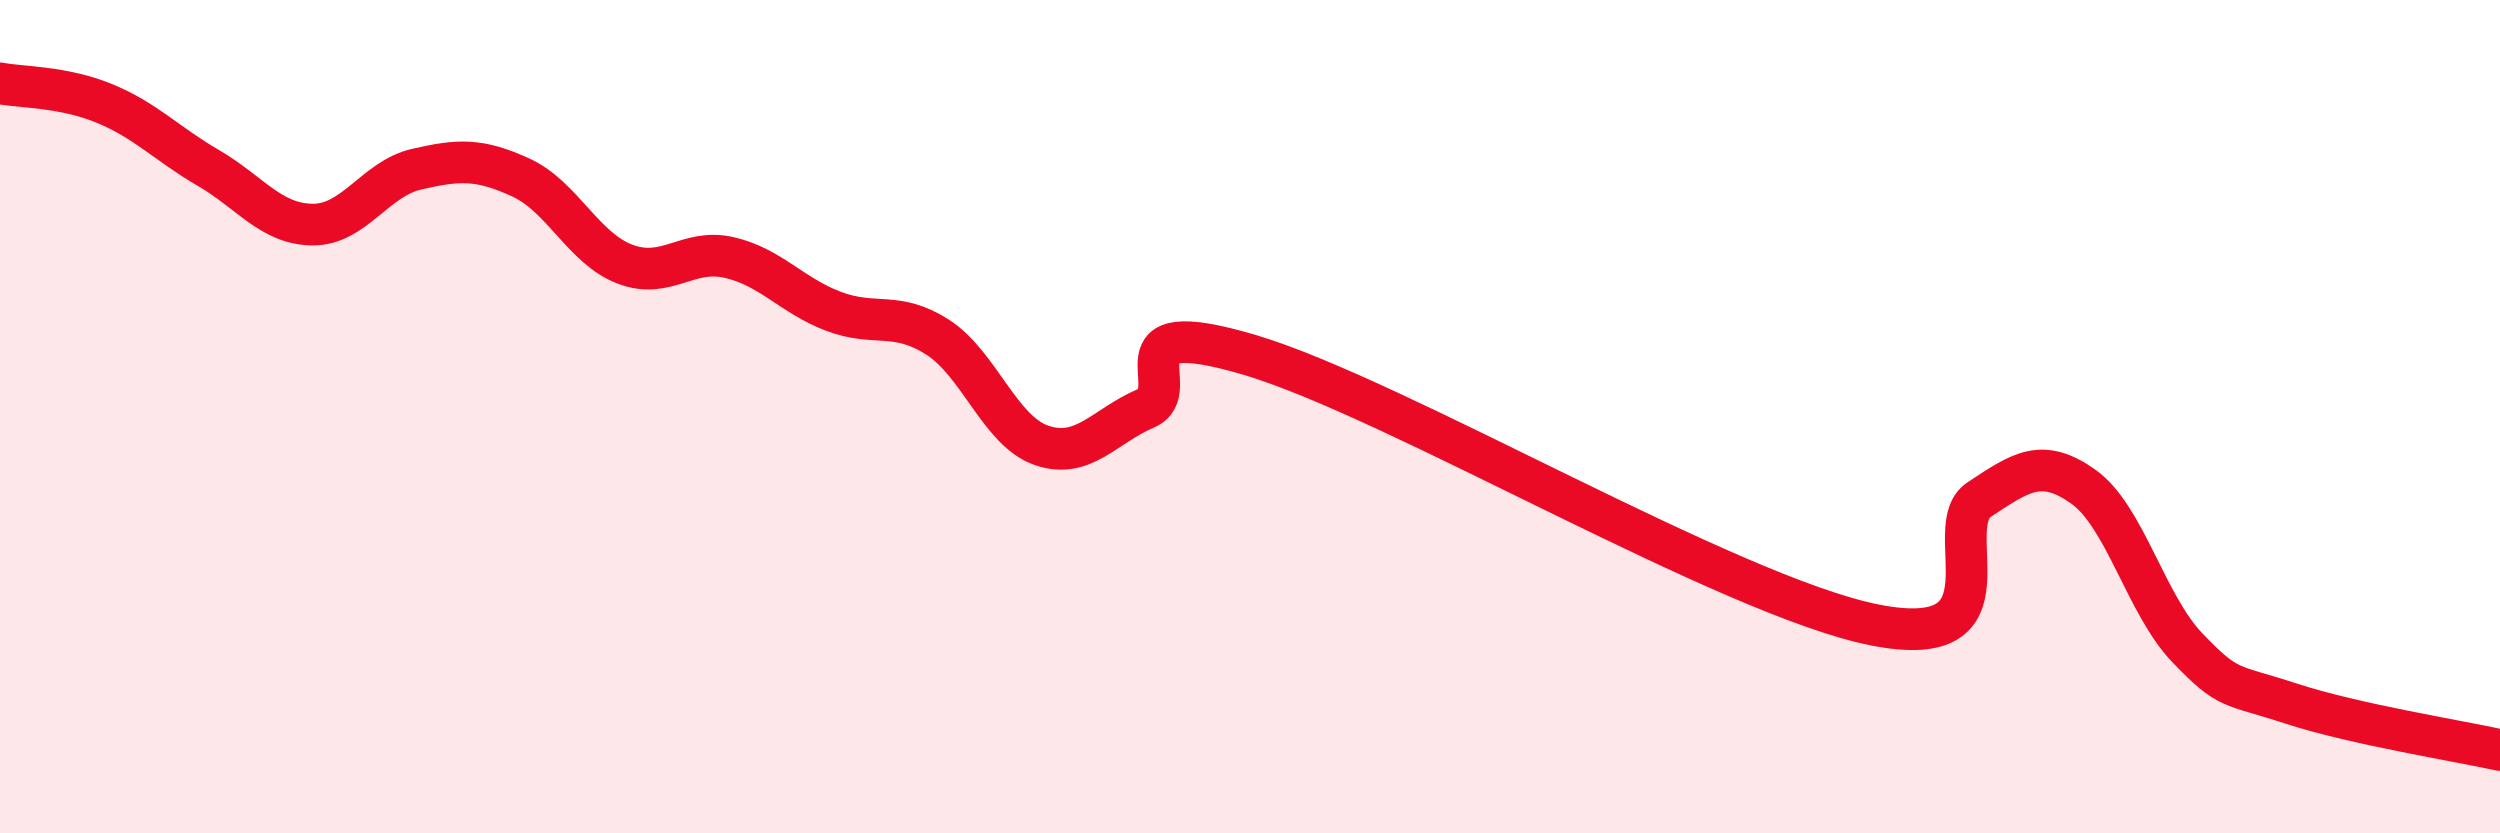
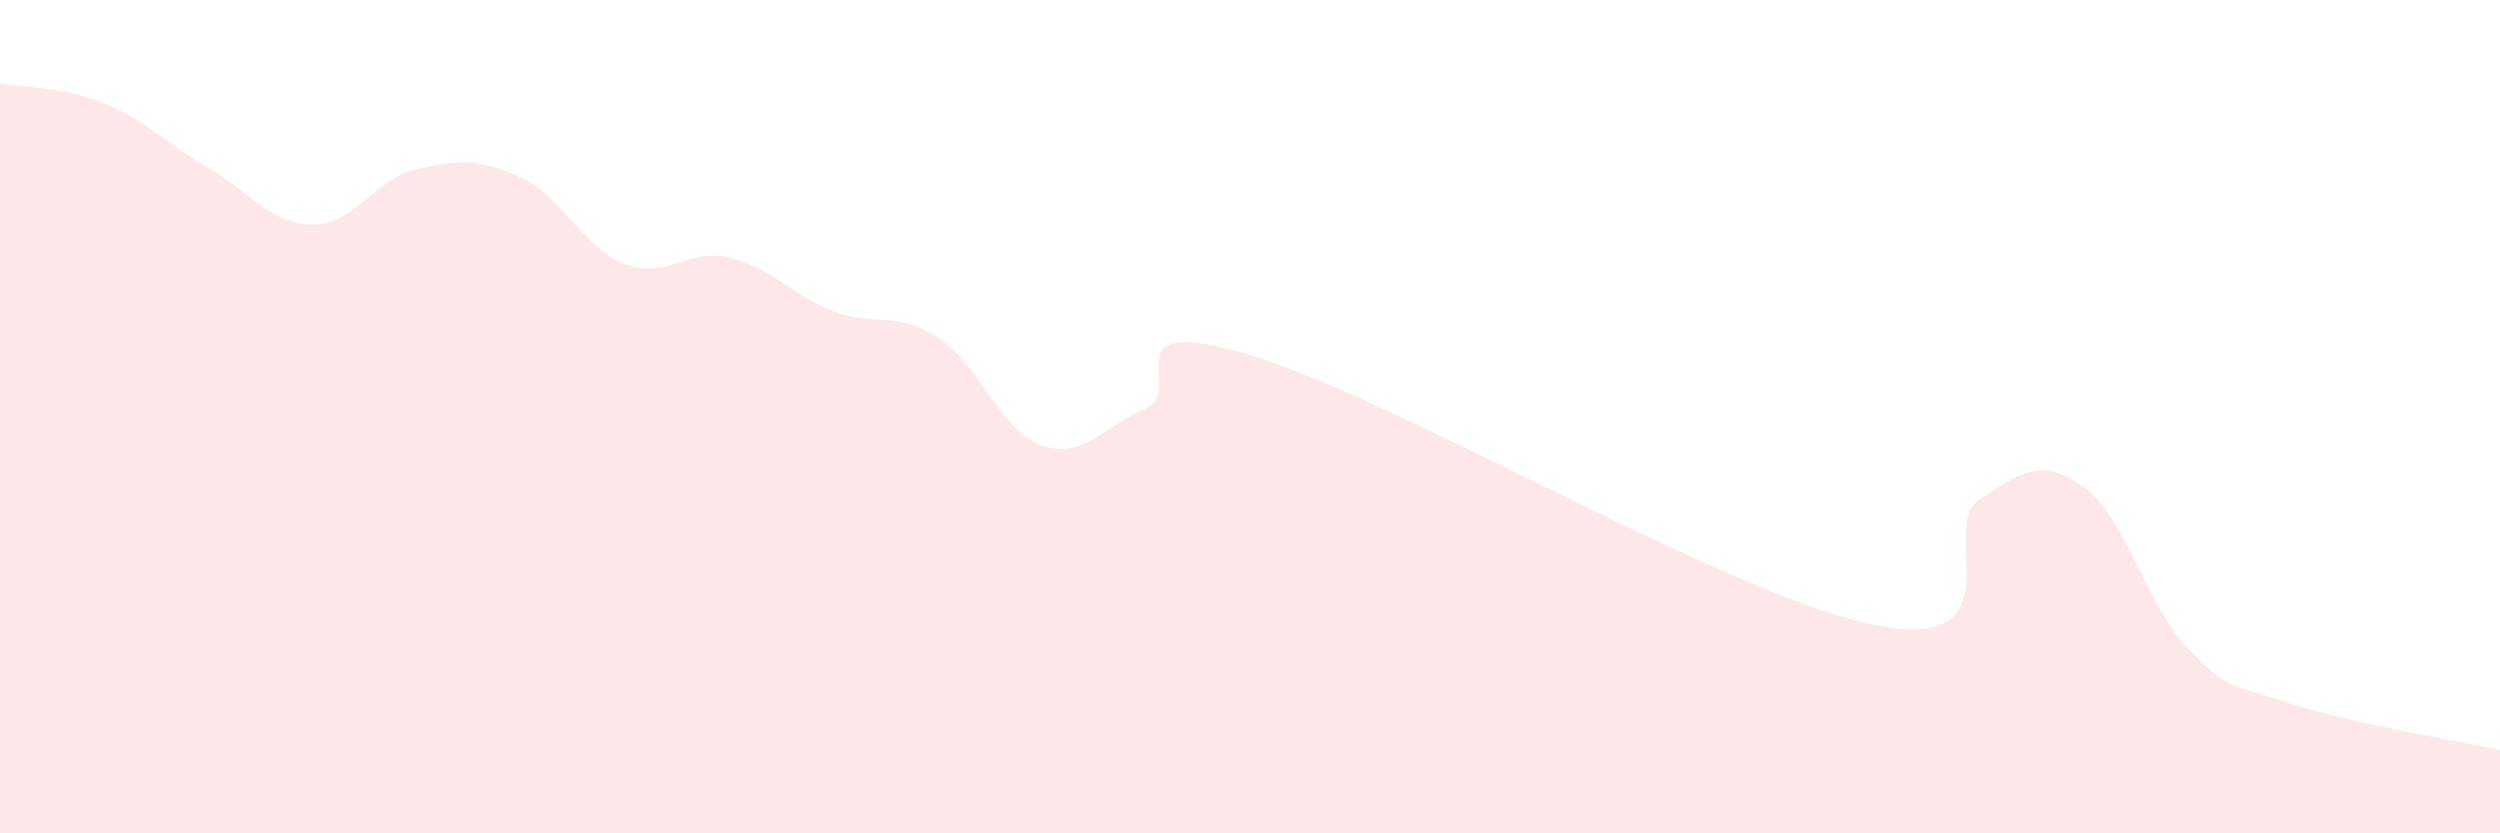
<svg xmlns="http://www.w3.org/2000/svg" width="60" height="20" viewBox="0 0 60 20">
  <path d="M 0,2 C 0.5,2.1 1.5,2.07 2.5,2.48 C 3.5,2.89 4,3.45 5,4.03 C 6,4.61 6.5,5.38 7.5,5.39 C 8.5,5.4 9,4.29 10,4.06 C 11,3.83 11.5,3.8 12.5,4.26 C 13.5,4.72 14,5.96 15,6.34 C 16,6.72 16.5,5.95 17.5,6.18 C 18.5,6.41 19,7.09 20,7.47 C 21,7.85 21.5,7.45 22.5,8.09 C 23.5,8.73 24,10.35 25,10.69 C 26,11.03 26.5,10.23 27.5,9.8 C 28.5,9.37 26.5,7.48 30,8.52 C 33.5,9.56 41.5,14.31 45,15 C 48.5,15.69 46.5,12.65 47.5,11.99 C 48.5,11.33 49,10.97 50,11.68 C 51,12.39 51.5,14.51 52.5,15.55 C 53.5,16.59 53.5,16.4 55,16.89 C 56.5,17.38 59,17.78 60,18L60 20L0 20Z" fill="#EB0A25" opacity="0.1" stroke-linecap="round" stroke-linejoin="round" />
-   <path d="M 0,2 C 0.5,2.1 1.5,2.07 2.5,2.48 C 3.5,2.89 4,3.45 5,4.03 C 6,4.61 6.5,5.38 7.5,5.39 C 8.5,5.4 9,4.29 10,4.06 C 11,3.83 11.5,3.8 12.5,4.26 C 13.5,4.72 14,5.96 15,6.34 C 16,6.72 16.5,5.95 17.5,6.18 C 18.5,6.41 19,7.09 20,7.47 C 21,7.85 21.5,7.45 22.5,8.09 C 23.5,8.73 24,10.35 25,10.69 C 26,11.03 26.5,10.23 27.5,9.8 C 28.5,9.37 26.5,7.48 30,8.52 C 33.5,9.56 41.5,14.31 45,15 C 48.5,15.69 46.5,12.65 47.5,11.99 C 48.5,11.33 49,10.97 50,11.68 C 51,12.39 51.5,14.51 52.5,15.55 C 53.5,16.59 53.5,16.4 55,16.89 C 56.5,17.38 59,17.78 60,18" stroke="#EB0A25" stroke-width="1" fill="none" stroke-linecap="round" stroke-linejoin="round" />
</svg>